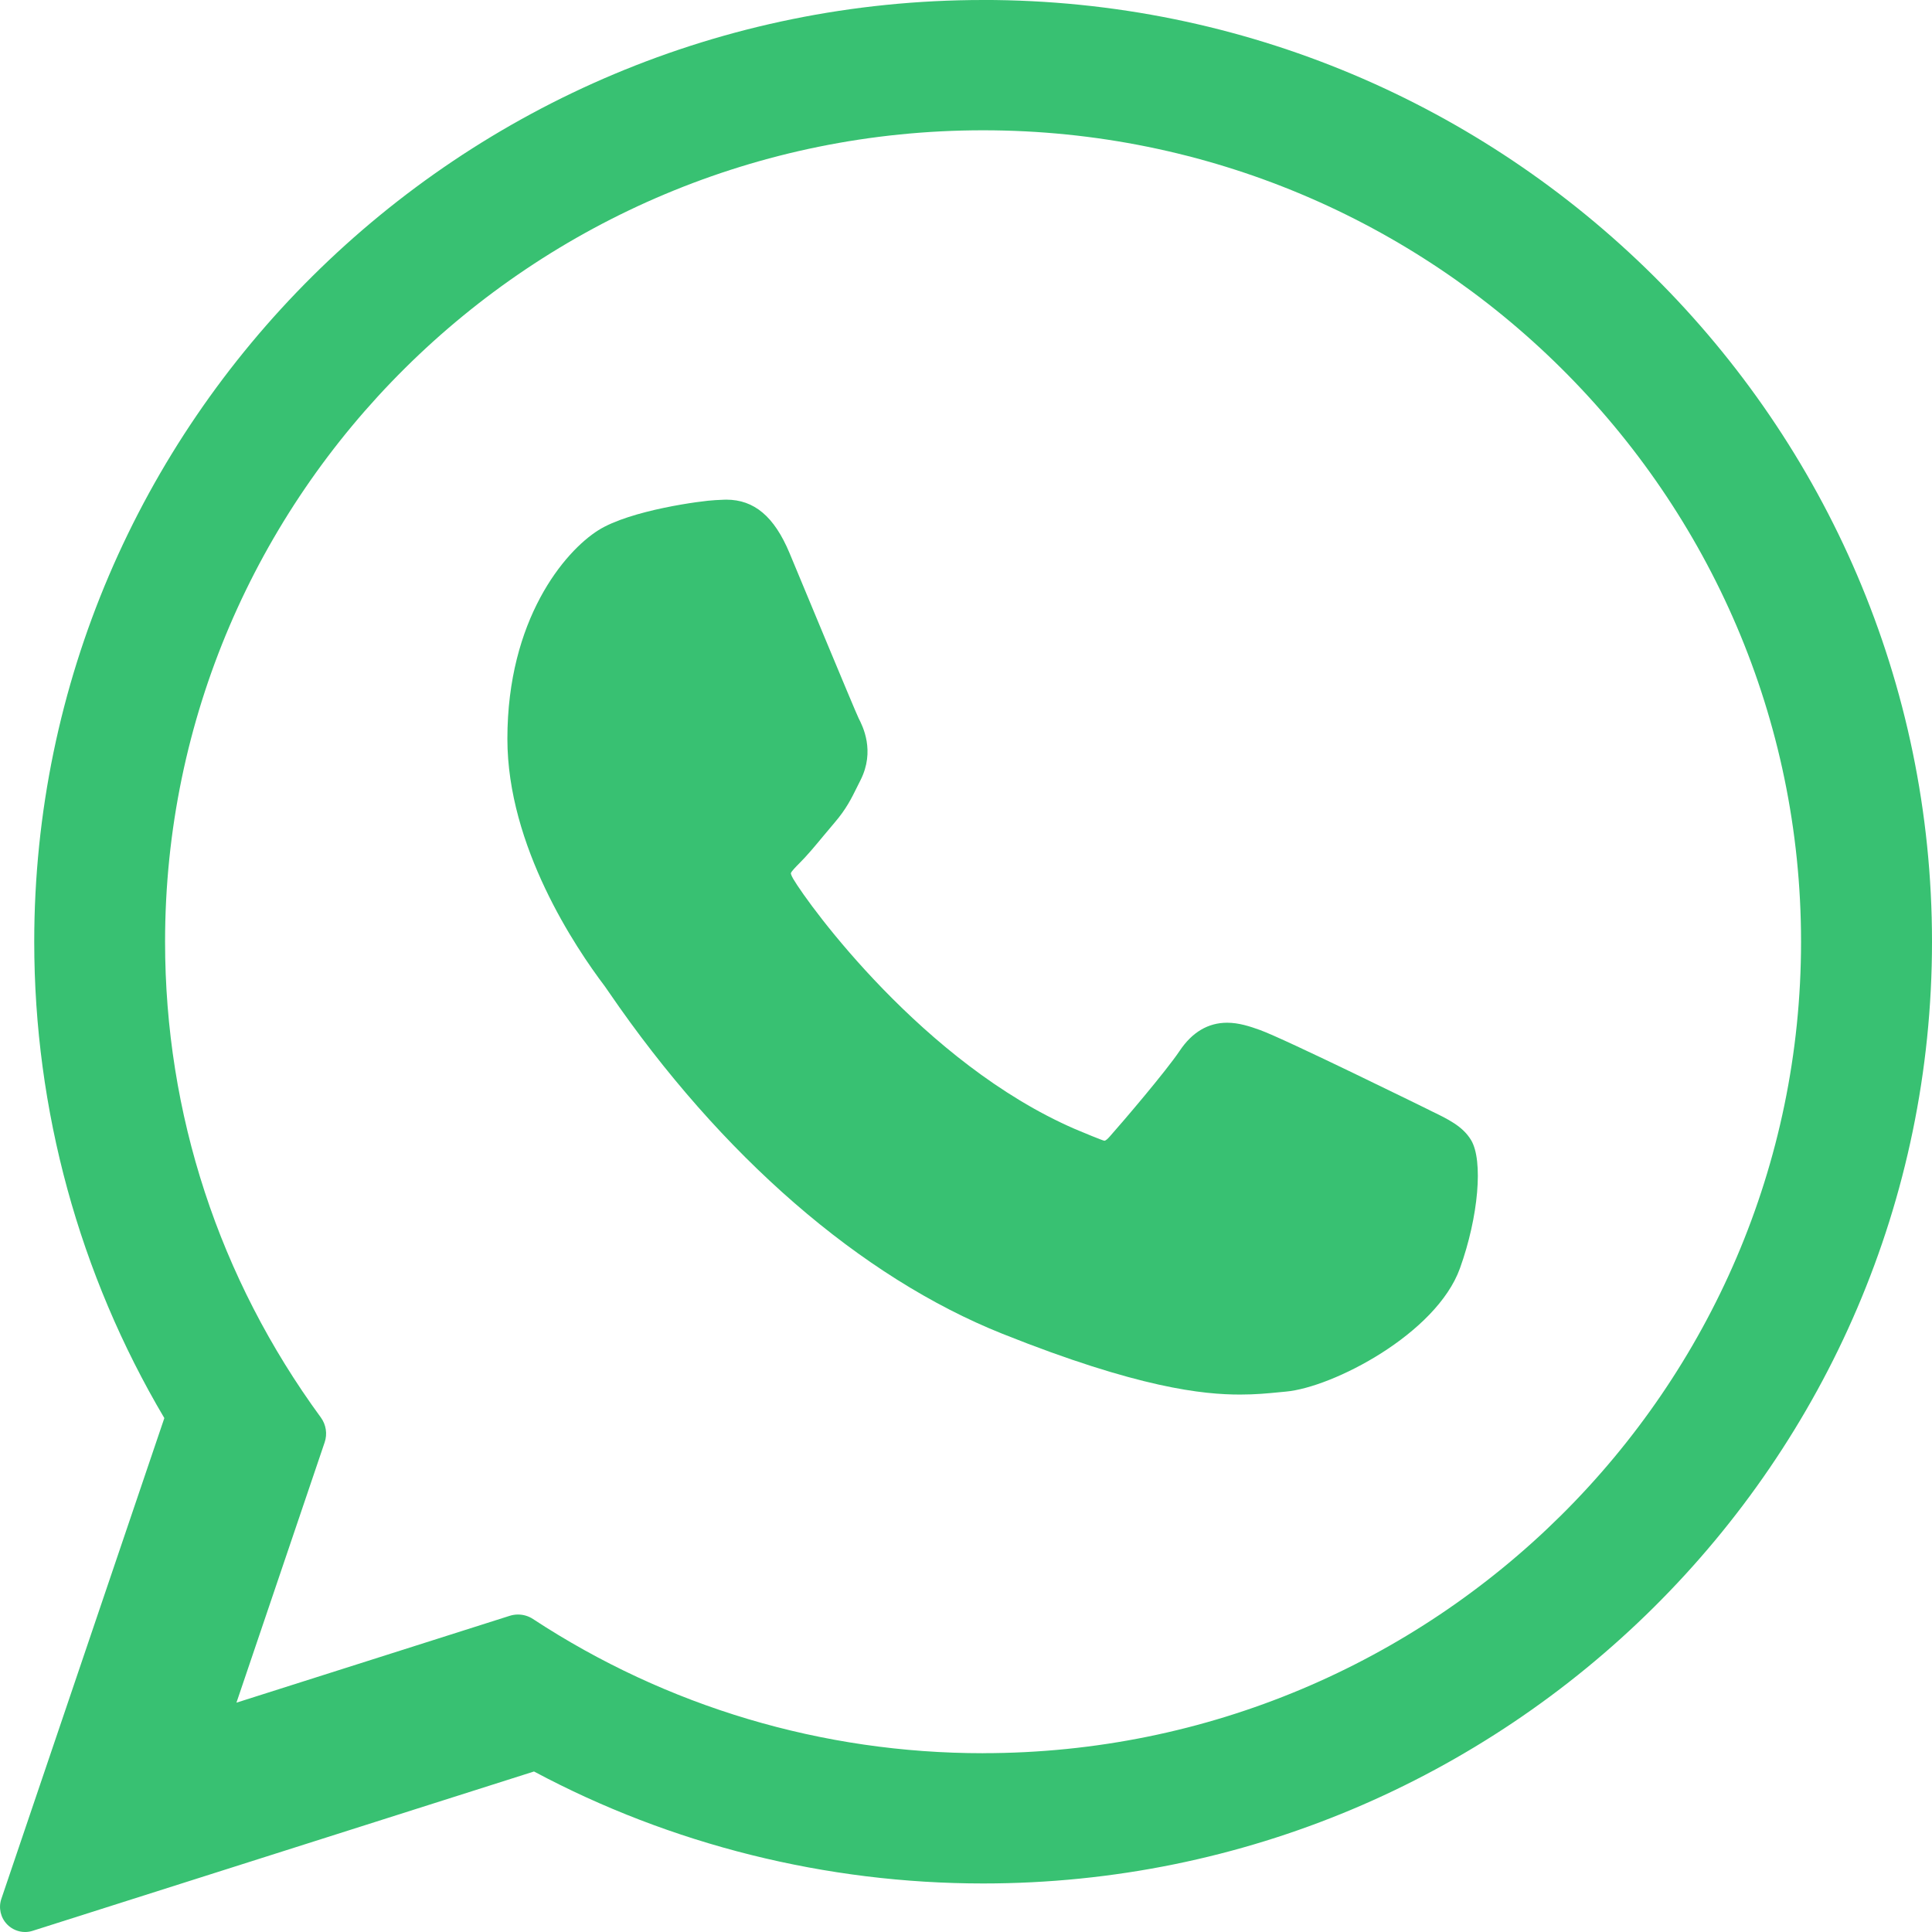
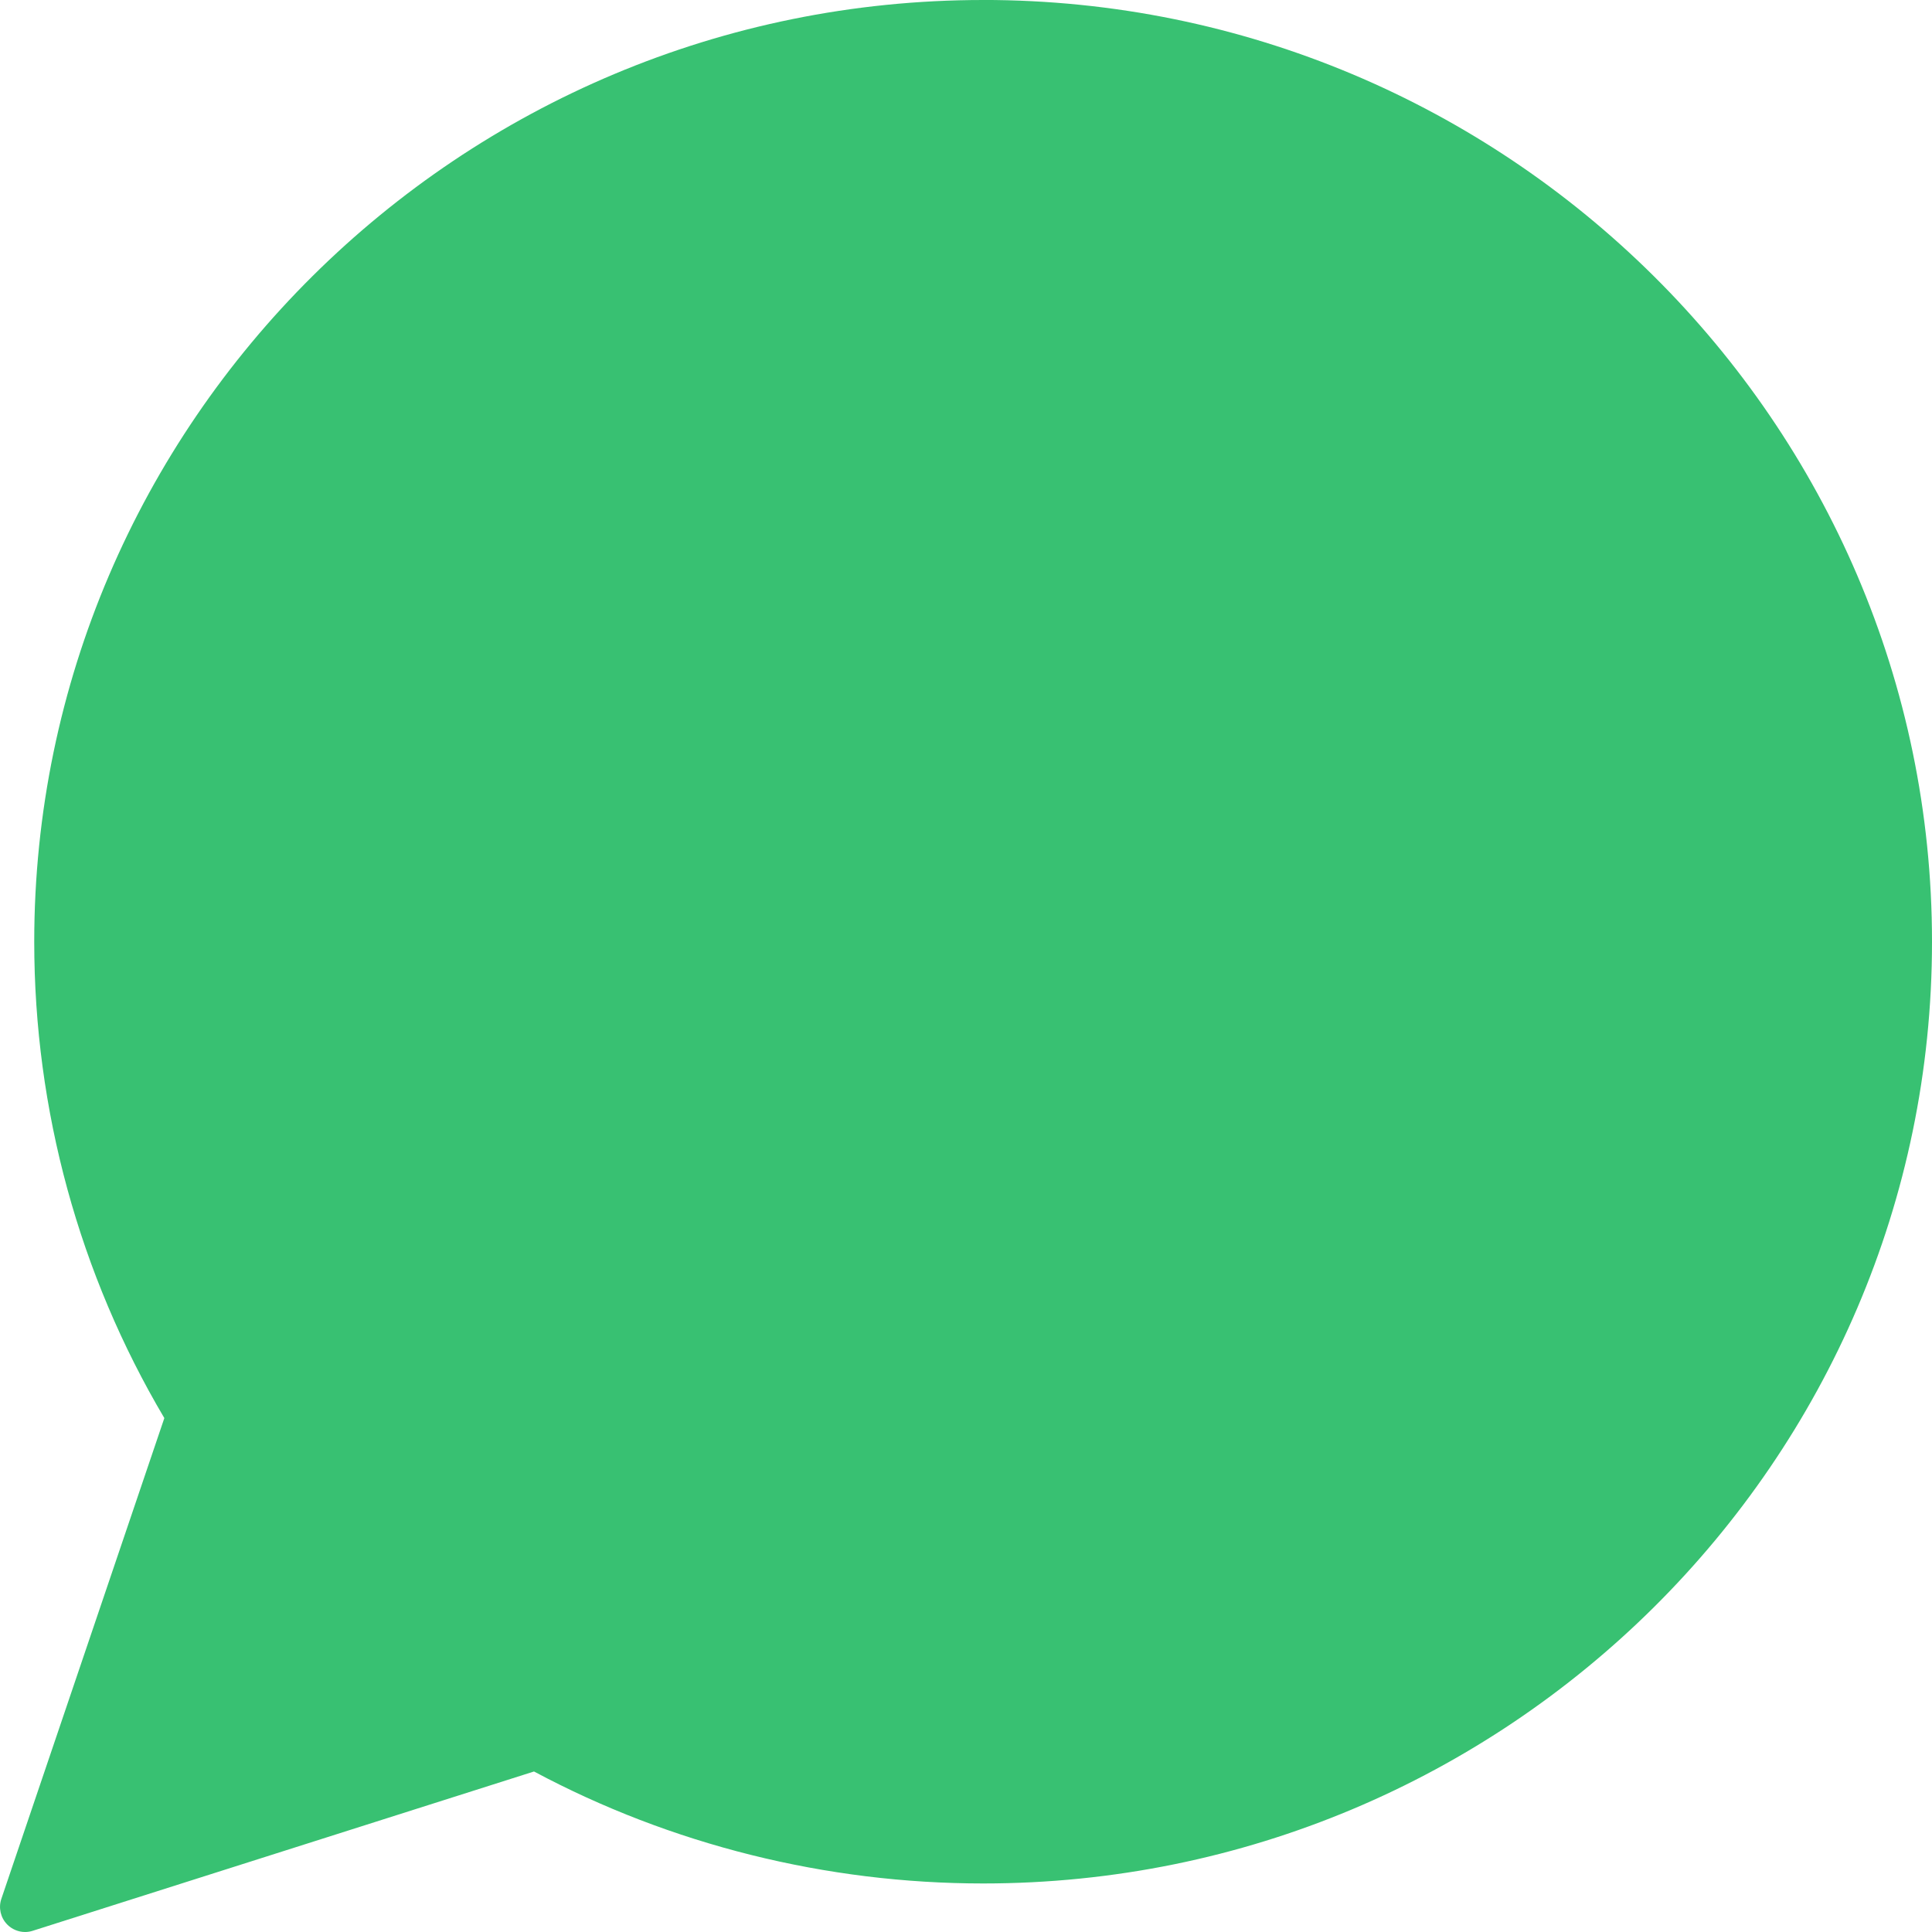
<svg xmlns="http://www.w3.org/2000/svg" height="50" viewBox="0 0 50 50" width="50">
  <g fill="#38c172">
-     <path d="m36.997 28.731c-.097-.047-3.743-1.842-4.39-2.075-.264-.095-.548-.188-.849-.188-.492 0-.906.245-1.228.727-.364.541-1.466 1.83-1.807 2.215-.044.051-.105.112-.142.112-.033 0-.597-.232-.768-.306-3.91-1.699-6.878-5.783-7.285-6.472-.058-.099-.061-.144-.061-.144.014-.052.146-.184.214-.252.199-.196.414-.455.622-.706.099-.119.197-.237.294-.35.302-.351.436-.624.592-.94l.082-.164c.381-.756.056-1.394-.05-1.6-.086-.172-1.625-3.887-1.789-4.277-.394-.942-.913-1.38-1.636-1.38-.067 0 0 0-.281.012-.342.014-2.207.26-3.031.78-.874.551-2.353 2.308-2.353 5.398 0 2.781 1.765 5.406 2.522 6.405.019.025.053.076.104.15 2.901 4.237 6.519 7.378 10.185 8.842 3.53 1.41 5.202 1.573 6.152 1.573h0c.399 0 .719-.031 1.001-.059l.179-.017c1.219-.108 3.899-1.497 4.509-3.191.48-1.334.607-2.792.287-3.321-.219-.36-.596-.541-1.073-.77z" />
-     <path d="m25.444 0c-13.542 0-24.558 10.934-24.558 24.374 0 4.347 1.163 8.602 3.367 12.326l-4.218 12.442c-.079.232-.02.488.151.663.124.126.292.195.463.195.066 0 .132-.01.197-.031l12.974-4.123c3.55 1.897 7.563 2.898 11.624 2.898 13.54 0 24.556-10.933 24.556-24.371 0-13.44-11.016-24.374-24.556-24.374zm0 45.373c-4.159 0-8.187-1.201-11.65-3.473-.116-.077-.252-.116-.388-.116-.072 0-.144.011-.214.033l-7.073 2.248 2.283-6.737c.074-.218.037-.458-.099-.644-2.637-3.603-4.031-7.86-4.031-12.311 0-11.58 9.497-21.001 21.171-21.001 11.672 0 21.168 9.421 21.168 21.001 0 11.579-9.496 20.999-21.168 20.999z" />
+     <path d="m25.444 0c-13.542 0-24.558 10.934-24.558 24.374 0 4.347 1.163 8.602 3.367 12.326l-4.218 12.442c-.079.232-.02.488.151.663.124.126.292.195.463.195.066 0 .132-.01.197-.031l12.974-4.123c3.55 1.897 7.563 2.898 11.624 2.898 13.54 0 24.556-10.933 24.556-24.371 0-13.44-11.016-24.374-24.556-24.374zc-4.159 0-8.187-1.201-11.65-3.473-.116-.077-.252-.116-.388-.116-.072 0-.144.011-.214.033l-7.073 2.248 2.283-6.737c.074-.218.037-.458-.099-.644-2.637-3.603-4.031-7.86-4.031-12.311 0-11.58 9.497-21.001 21.171-21.001 11.672 0 21.168 9.421 21.168 21.001 0 11.579-9.496 20.999-21.168 20.999z" />
  </g>
</svg>